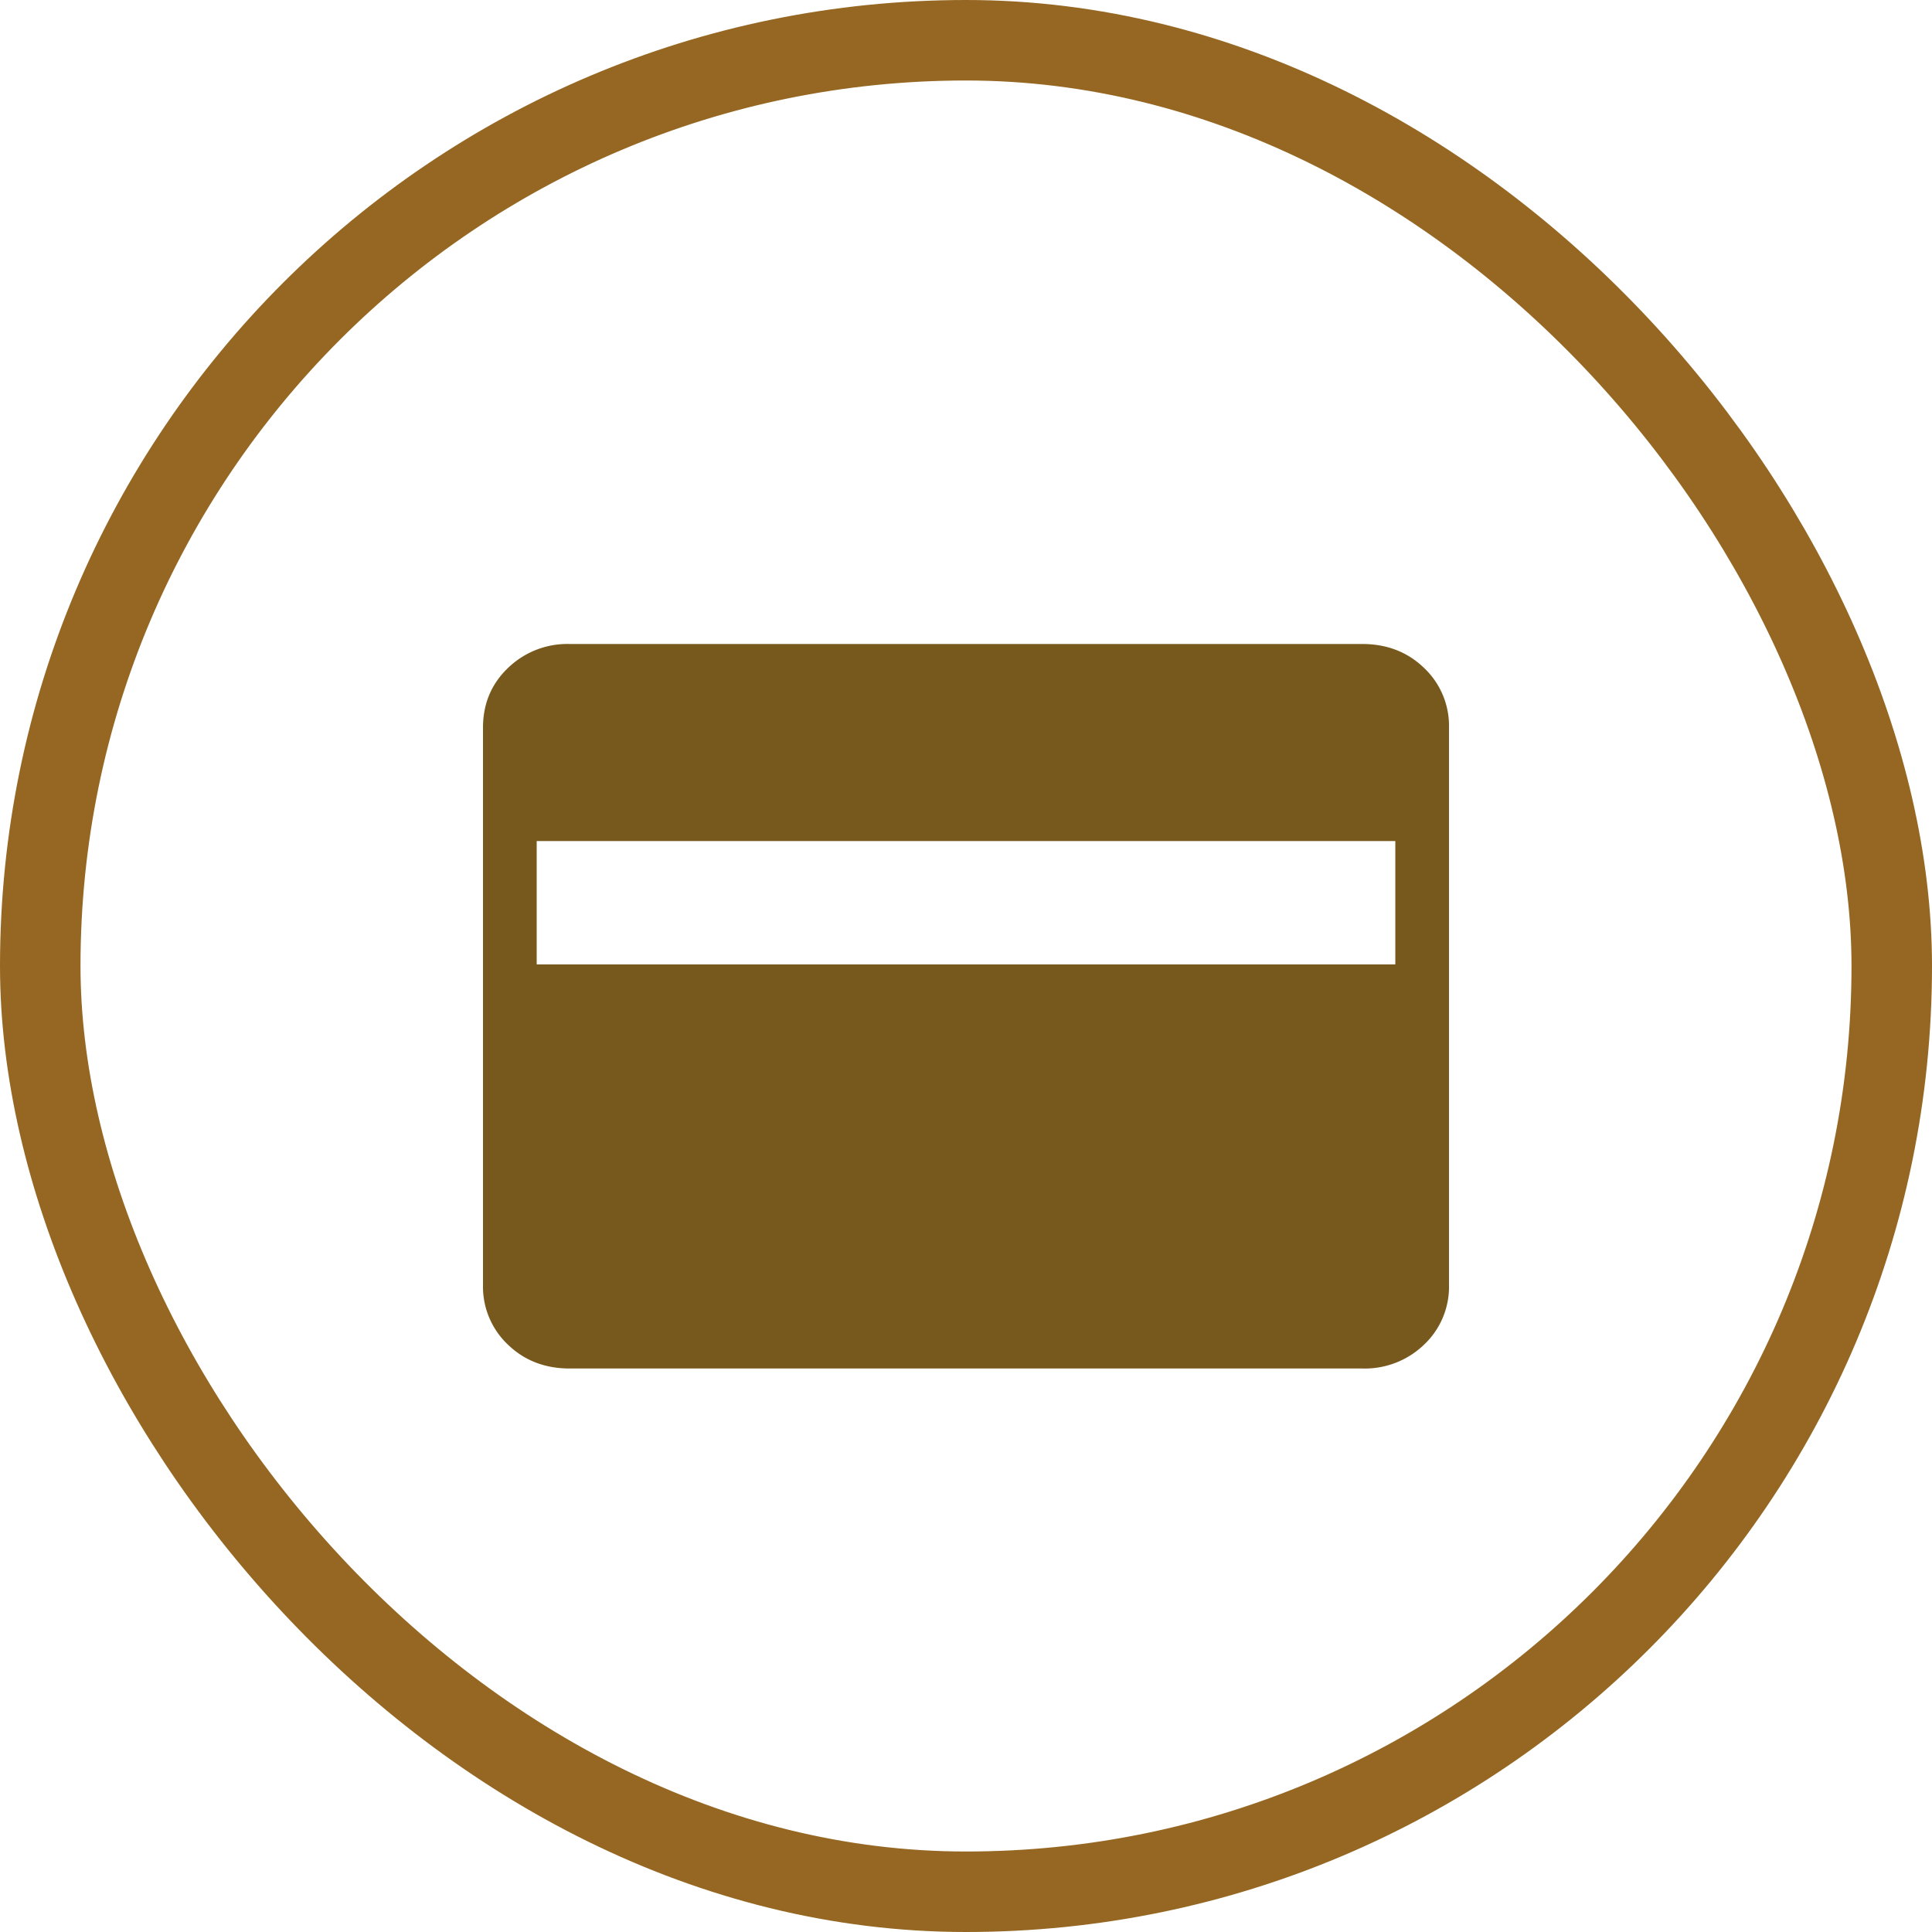
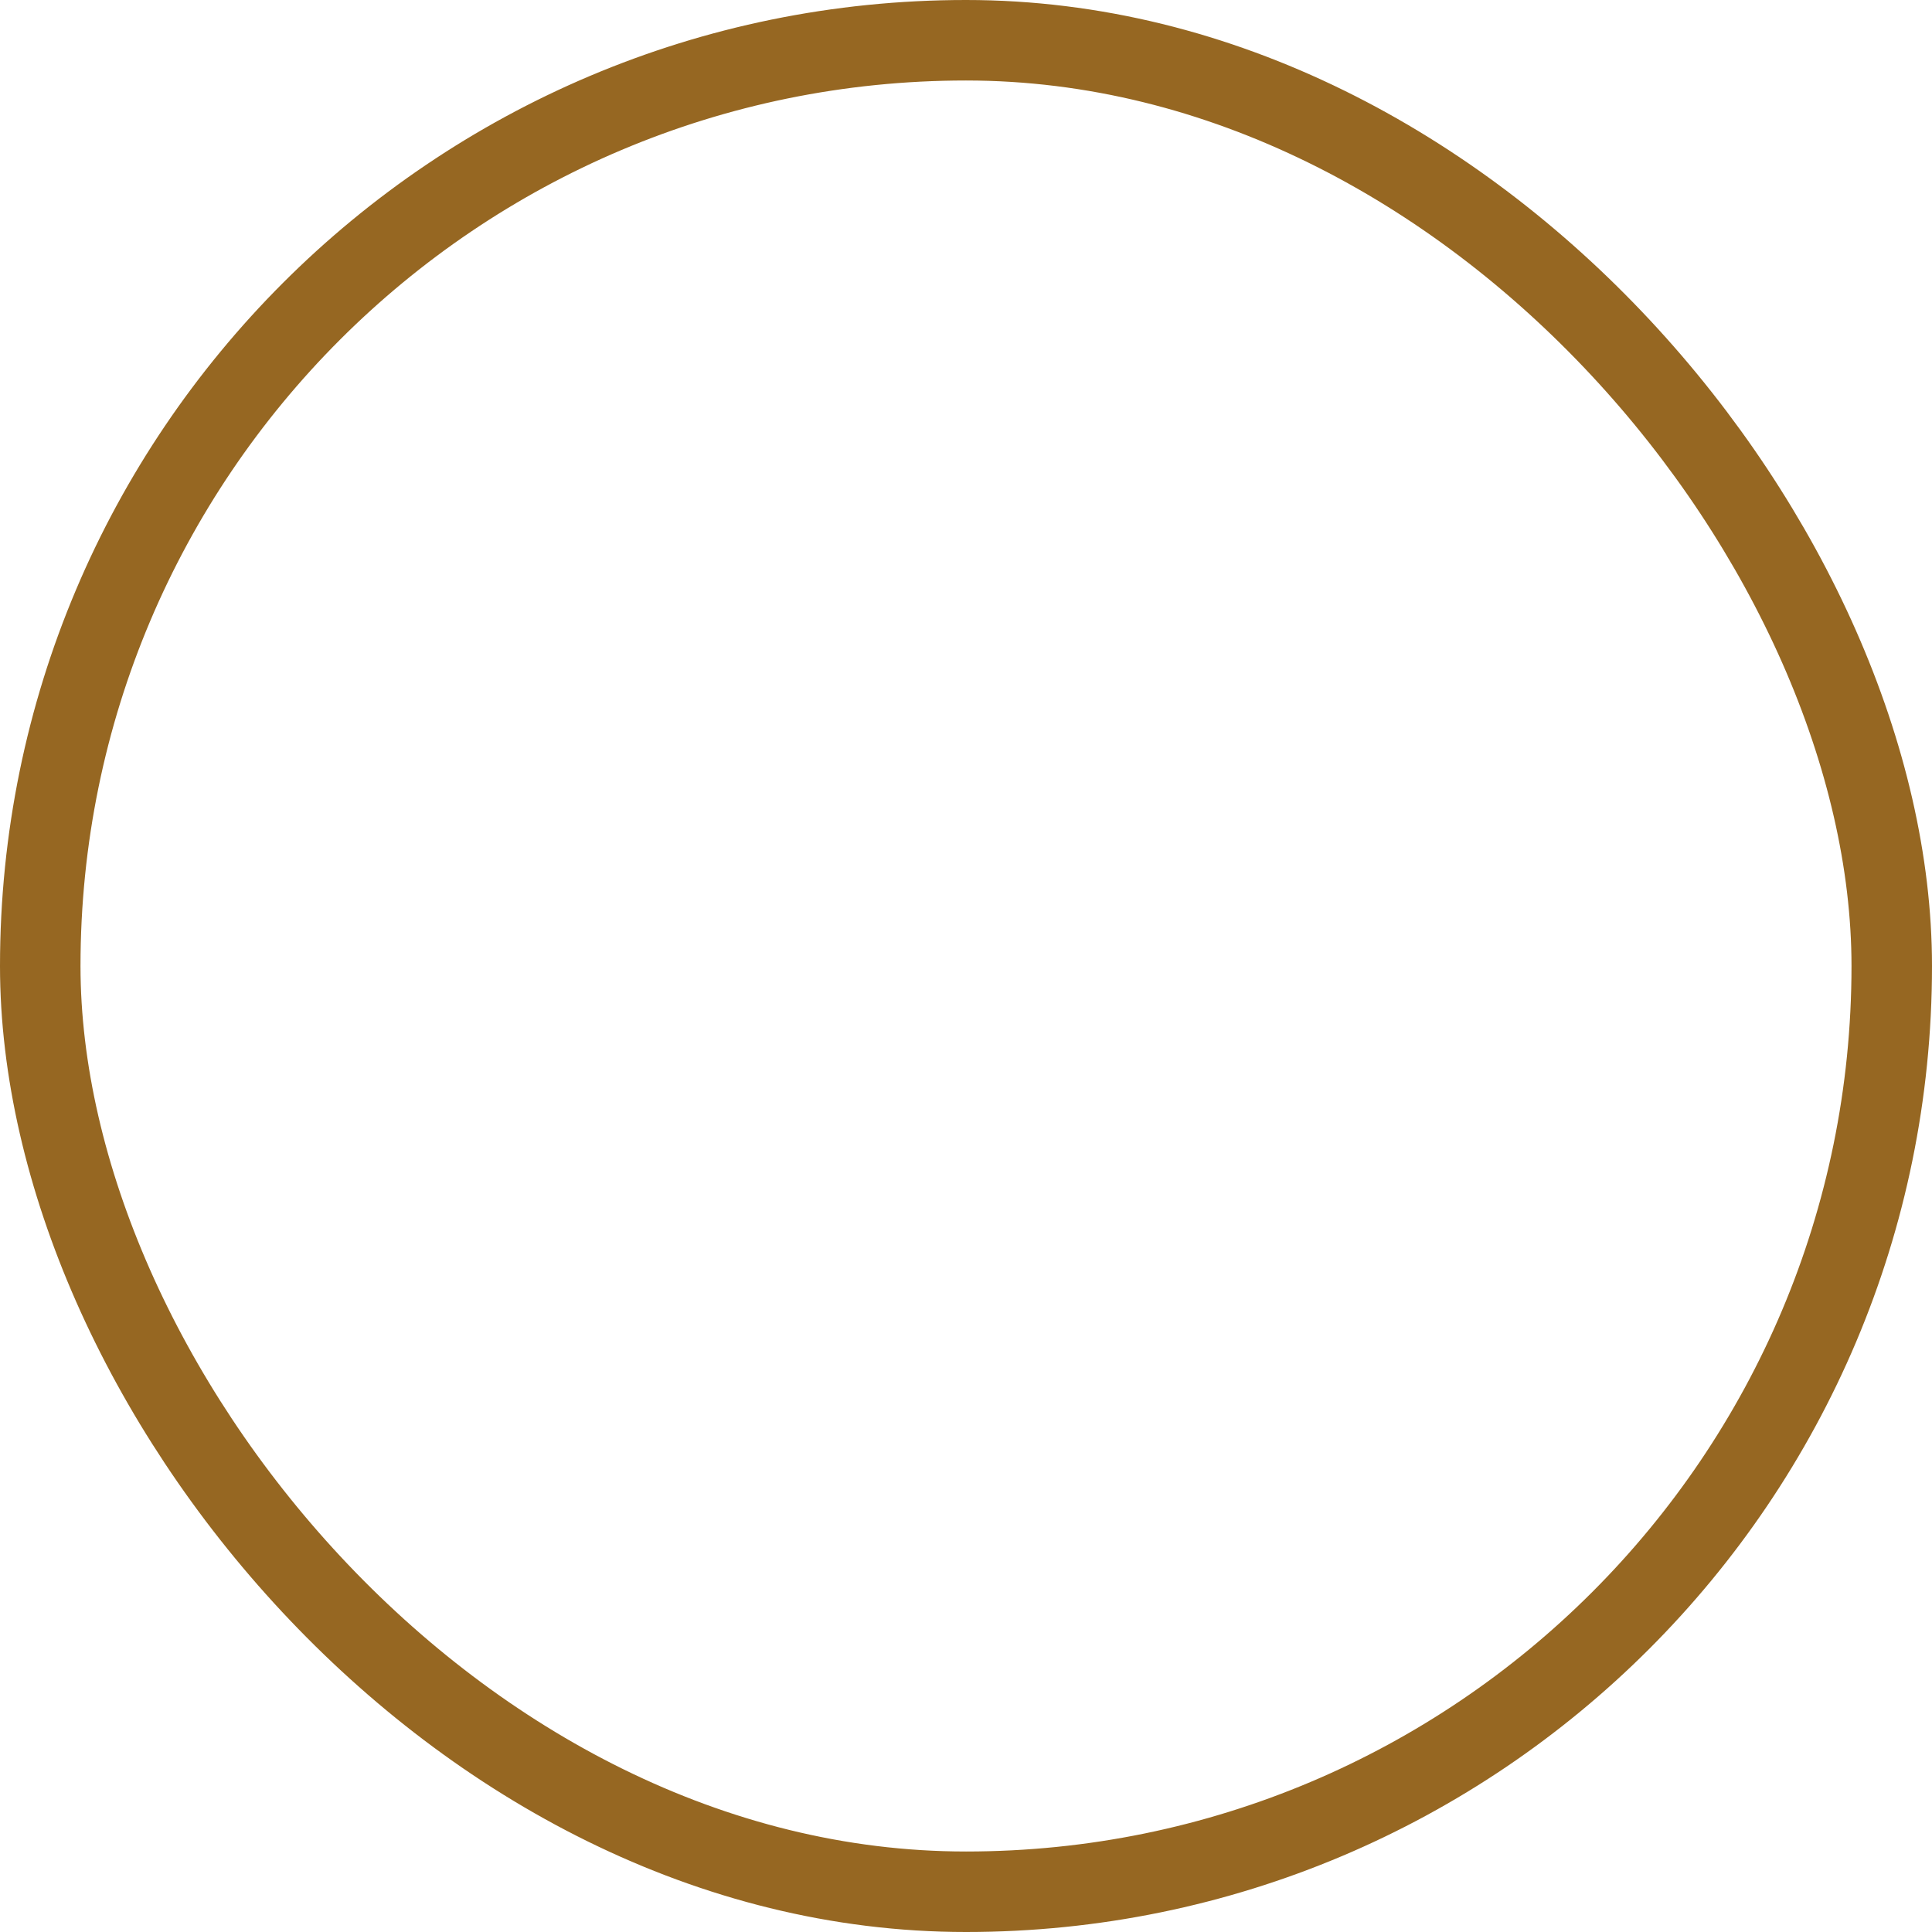
<svg xmlns="http://www.w3.org/2000/svg" width="24" height="24" viewBox="0 0 24 24" fill="none">
  <g id="Icon/24/credit-card">
    <rect x=".5" y=".5" width="23" height="23" rx="11.5" stroke="#966722" />
-     <path id="Vector" d="M7.077 17c-.307 0-.563-.099-.768-.297A.99.99 0 016 15.961V9.04c0-.296.103-.543.309-.741A1.06 1.06 0 017.077 8h9.846c.307 0 .563.1.768.298a.99.99 0 01.309.74v6.924a.988.988 0 01-.309.741 1.06 1.06 0 01-.768.297H7.077zm-.41-5.02h10.666v-1.532H6.667v1.533z" fill="#77591D" />
  </g>
</svg>